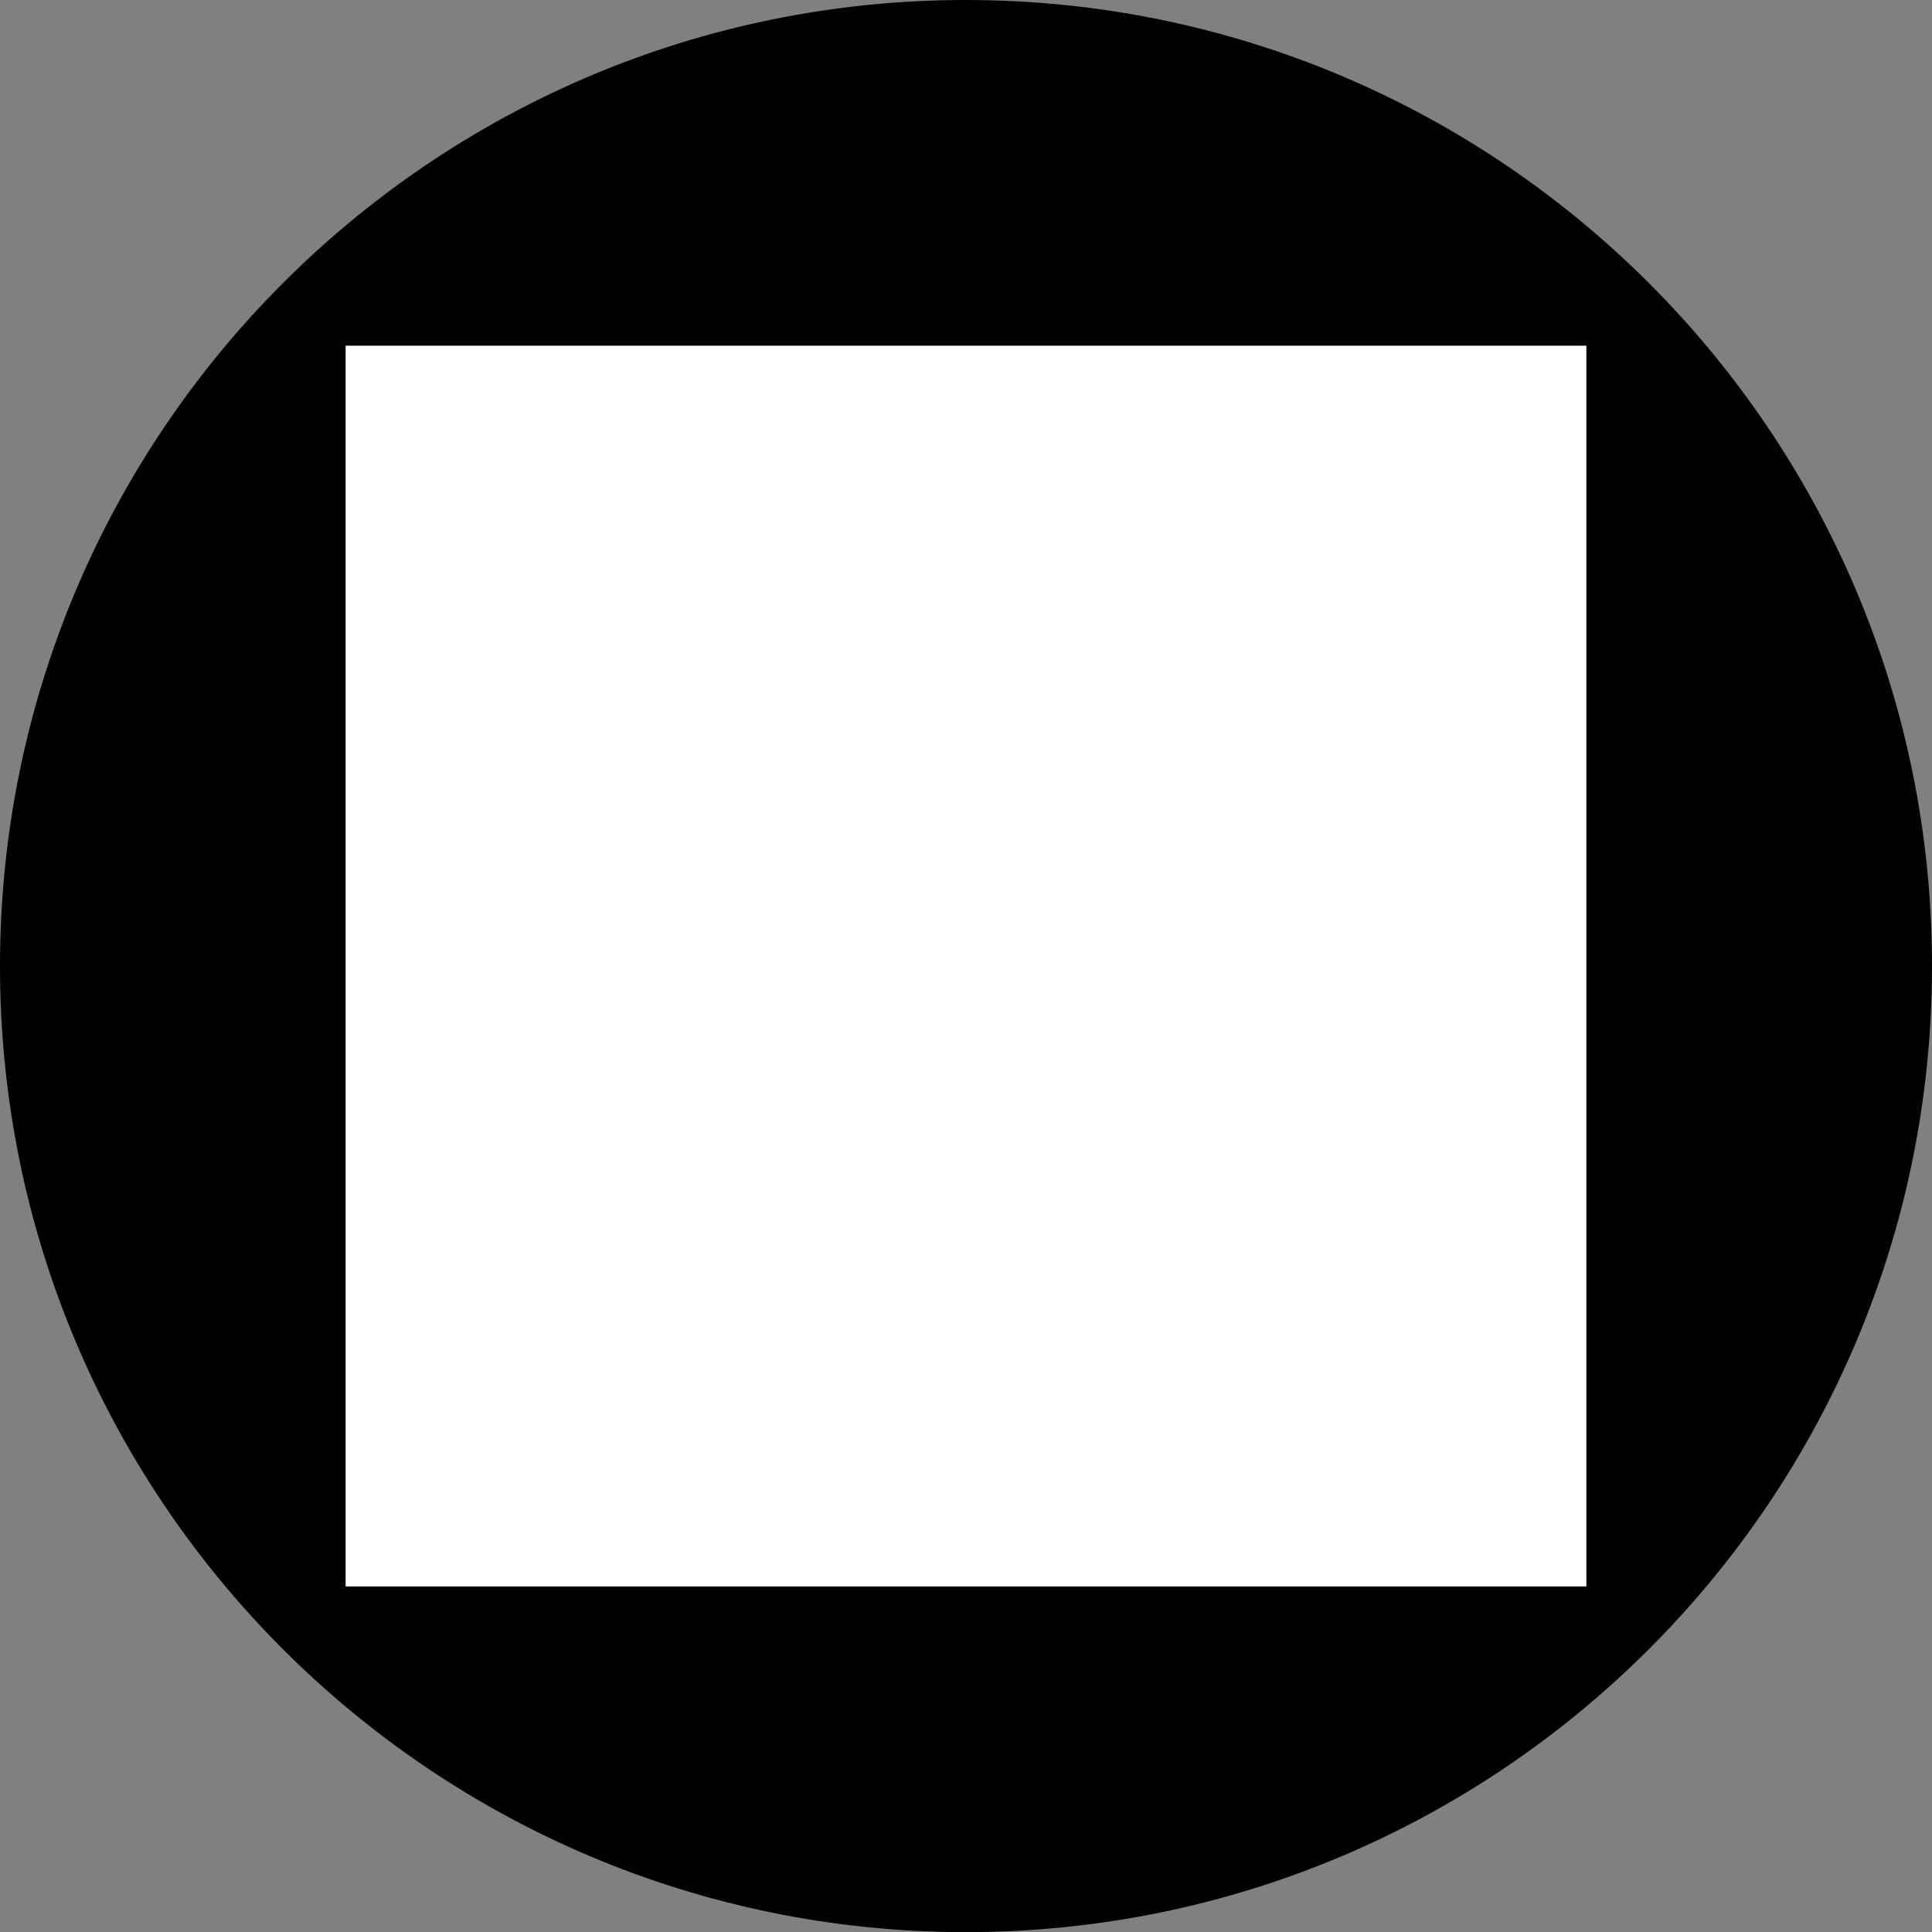
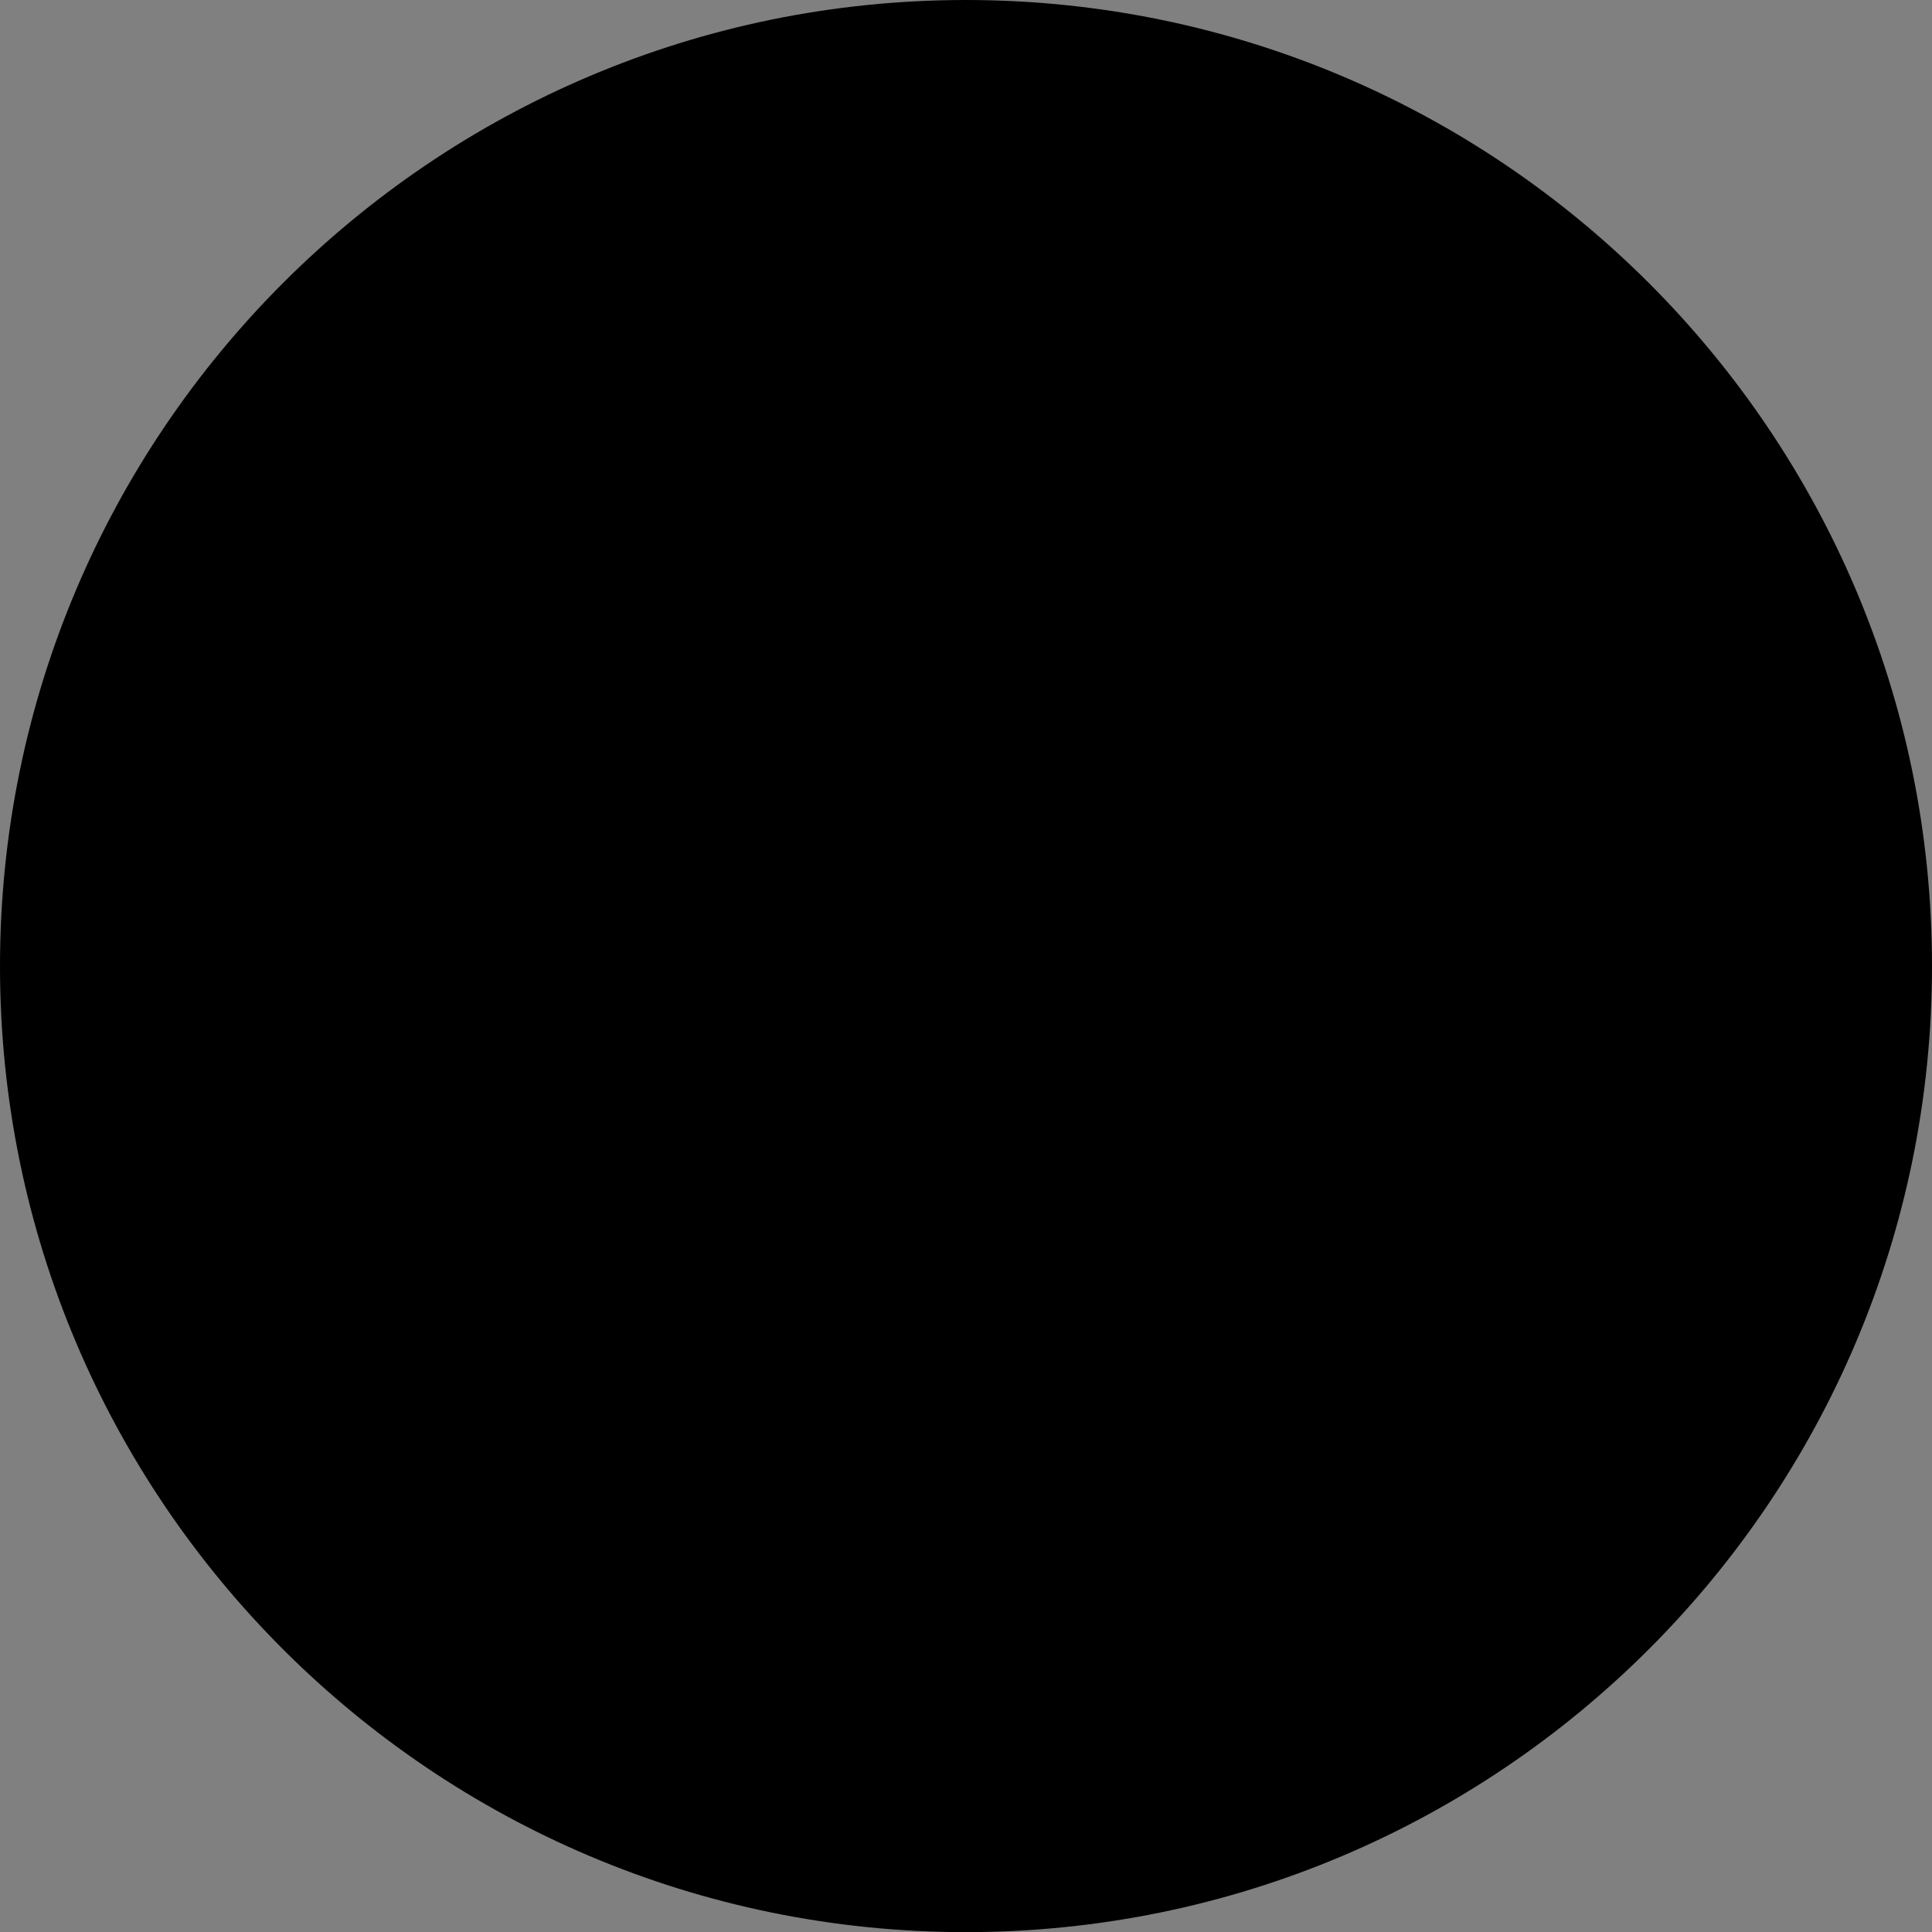
<svg xmlns="http://www.w3.org/2000/svg" version="1.1" id="image" x="0px" y="0px" width="28px" height="28.002px" viewBox="0 0 28 28.002" enable-background="new 0 0 28 28.002" xml:space="preserve">
  <rect x="0" y="0" width="28" height="28.002" fill="#808080" stroke="none" />
  <path d="M13.995,0C6.263,0.003-0.002,6.277,0,14.008c0.003,7.731,6.271,13.994,14.002,13.994  c7.731-0.004,13.999-6.273,13.998-14.003C27.999,6.27,21.726,0,13.995,0z" />
-   <rect x="5.009" y="5.01" fill="#FFFFFF" width="17.982" height="17.982" />
</svg>